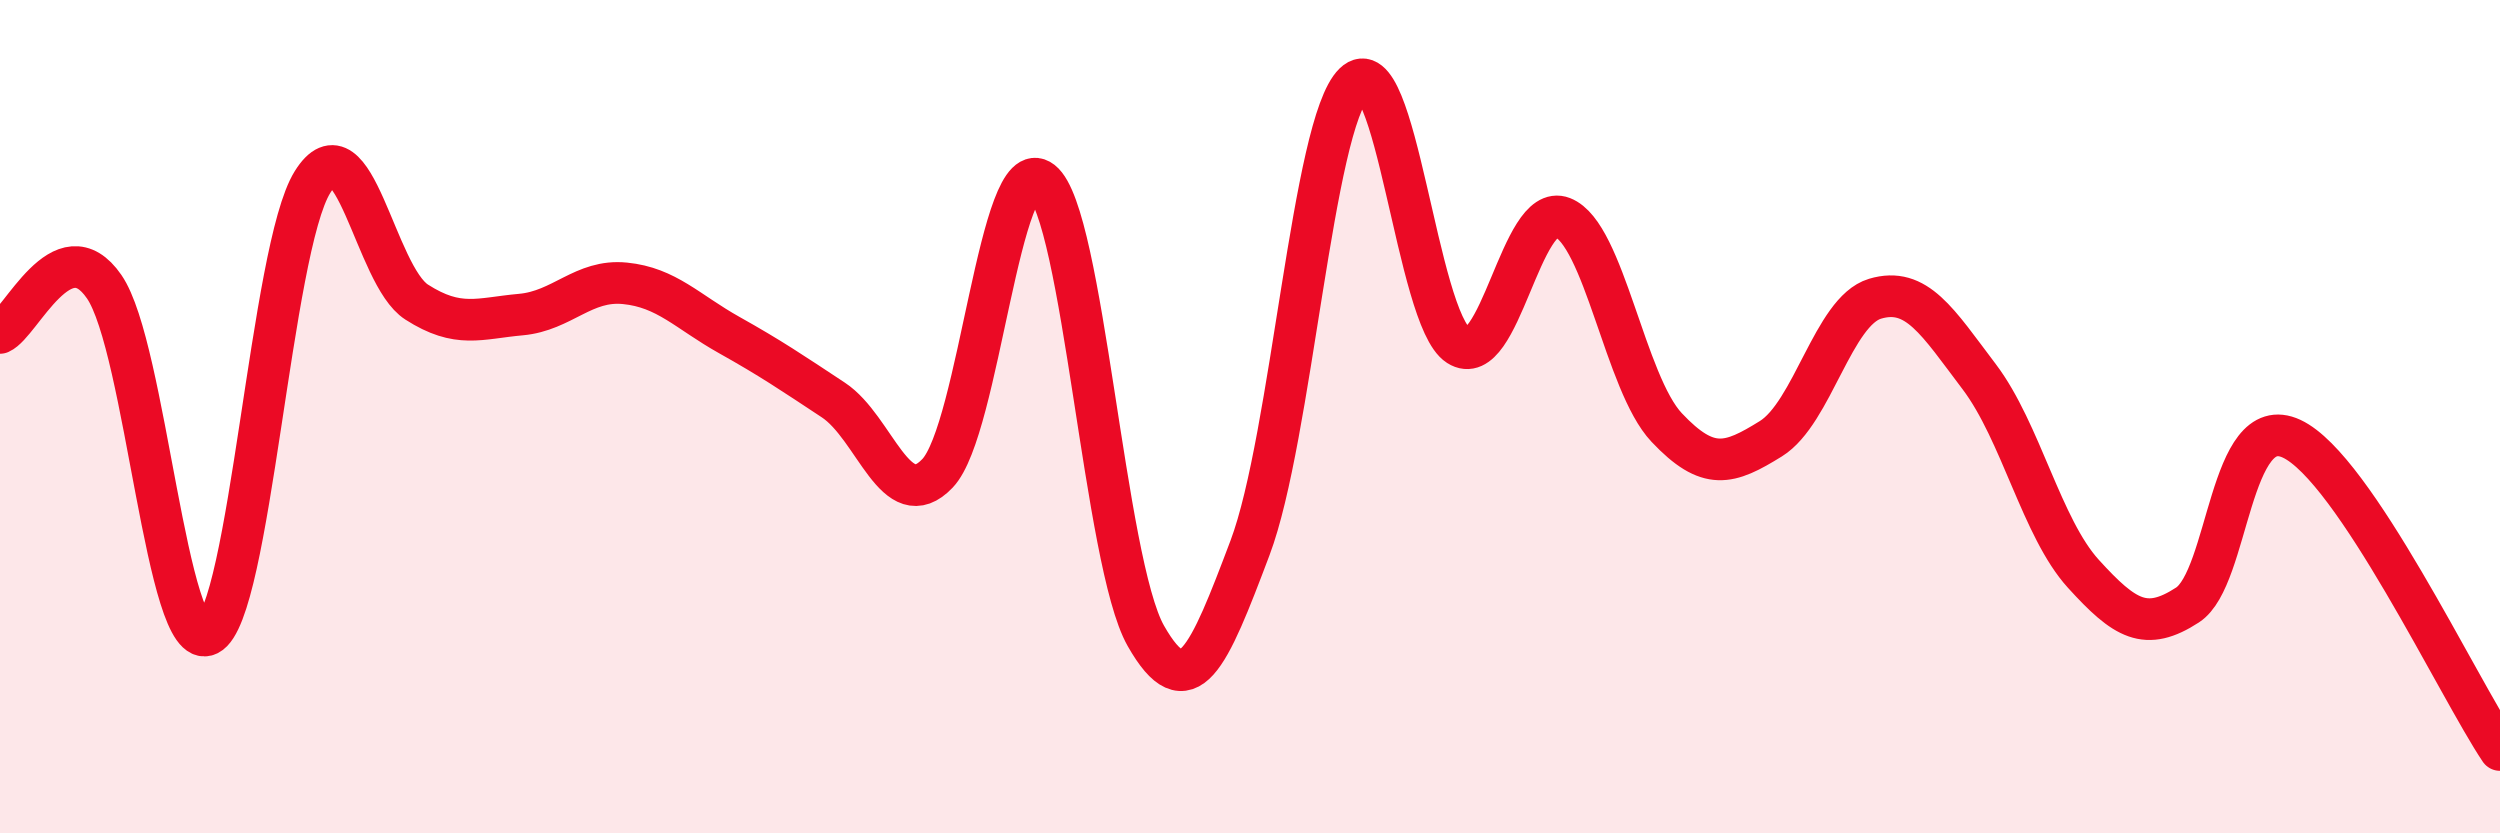
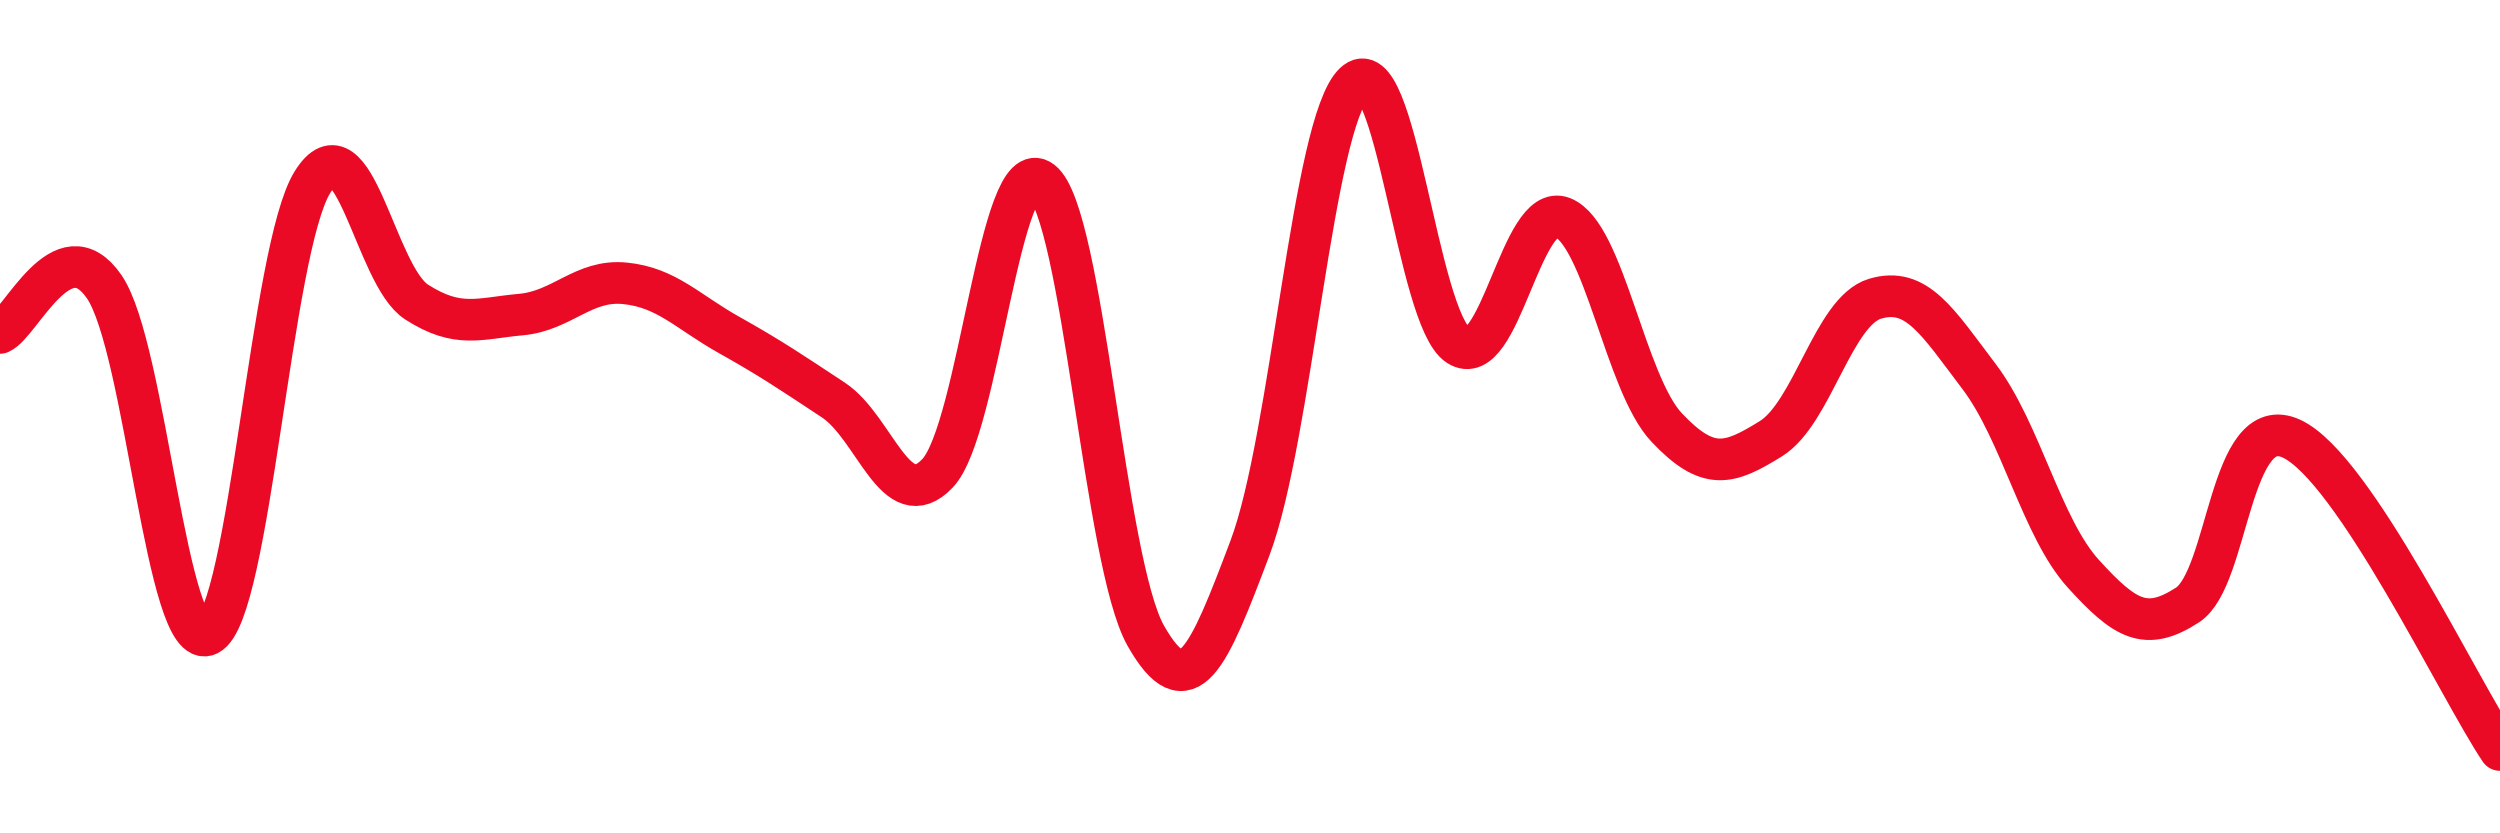
<svg xmlns="http://www.w3.org/2000/svg" width="60" height="20" viewBox="0 0 60 20">
-   <path d="M 0,7.99 C 0.5,7.77 1.5,5.43 2.5,6.88 C 3.5,8.33 4,15.73 5,15.23 C 6,14.73 6.5,5.97 7.5,4.37 C 8.5,2.77 9,6.61 10,7.25 C 11,7.89 11.5,7.64 12.5,7.55 C 13.5,7.46 14,6.7 15,6.8 C 16,6.9 16.5,7.48 17.5,8.04 C 18.5,8.6 19,8.94 20,9.6 C 21,10.26 21.5,12.41 22.5,11.36 C 23.5,10.31 24,3.57 25,4.35 C 26,5.13 26.5,13.5 27.5,15.26 C 28.5,17.02 29,15.8 30,13.15 C 31,10.5 31.5,2.97 32.5,2 C 33.5,1.03 34,7.65 35,8.29 C 36,8.93 36.5,4.83 37.5,5.22 C 38.5,5.61 39,9.2 40,10.26 C 41,11.32 41.5,11.15 42.5,10.53 C 43.5,9.91 44,7.47 45,7.17 C 46,6.87 46.5,7.72 47.5,9.04 C 48.5,10.36 49,12.67 50,13.77 C 51,14.87 51.5,15.17 52.5,14.52 C 53.5,13.87 53.5,9.83 55,10.53 C 56.5,11.23 59,16.51 60,18L60 20L0 20Z" fill="#EB0A25" opacity="0.1" stroke-linecap="round" stroke-linejoin="round" />
  <path d="M 0,7.99 C 0.5,7.77 1.5,5.43 2.5,6.88 C 3.5,8.33 4,15.73 5,15.23 C 6,14.73 6.5,5.97 7.5,4.37 C 8.5,2.77 9,6.61 10,7.25 C 11,7.89 11.5,7.64 12.5,7.55 C 13.5,7.46 14,6.7 15,6.8 C 16,6.9 16.5,7.48 17.5,8.04 C 18.5,8.6 19,8.94 20,9.6 C 21,10.26 21.5,12.41 22.5,11.36 C 23.5,10.31 24,3.57 25,4.35 C 26,5.13 26.5,13.5 27.5,15.26 C 28.5,17.02 29,15.8 30,13.15 C 31,10.5 31.5,2.97 32.5,2 C 33.5,1.03 34,7.65 35,8.29 C 36,8.93 36.5,4.83 37.5,5.22 C 38.5,5.61 39,9.2 40,10.26 C 41,11.32 41.5,11.15 42.5,10.53 C 43.5,9.91 44,7.47 45,7.17 C 46,6.87 46.5,7.72 47.5,9.04 C 48.5,10.36 49,12.67 50,13.77 C 51,14.87 51.5,15.17 52.5,14.52 C 53.5,13.87 53.5,9.83 55,10.53 C 56.5,11.23 59,16.51 60,18" stroke="#EB0A25" stroke-width="1" fill="none" stroke-linecap="round" stroke-linejoin="round" />
</svg>